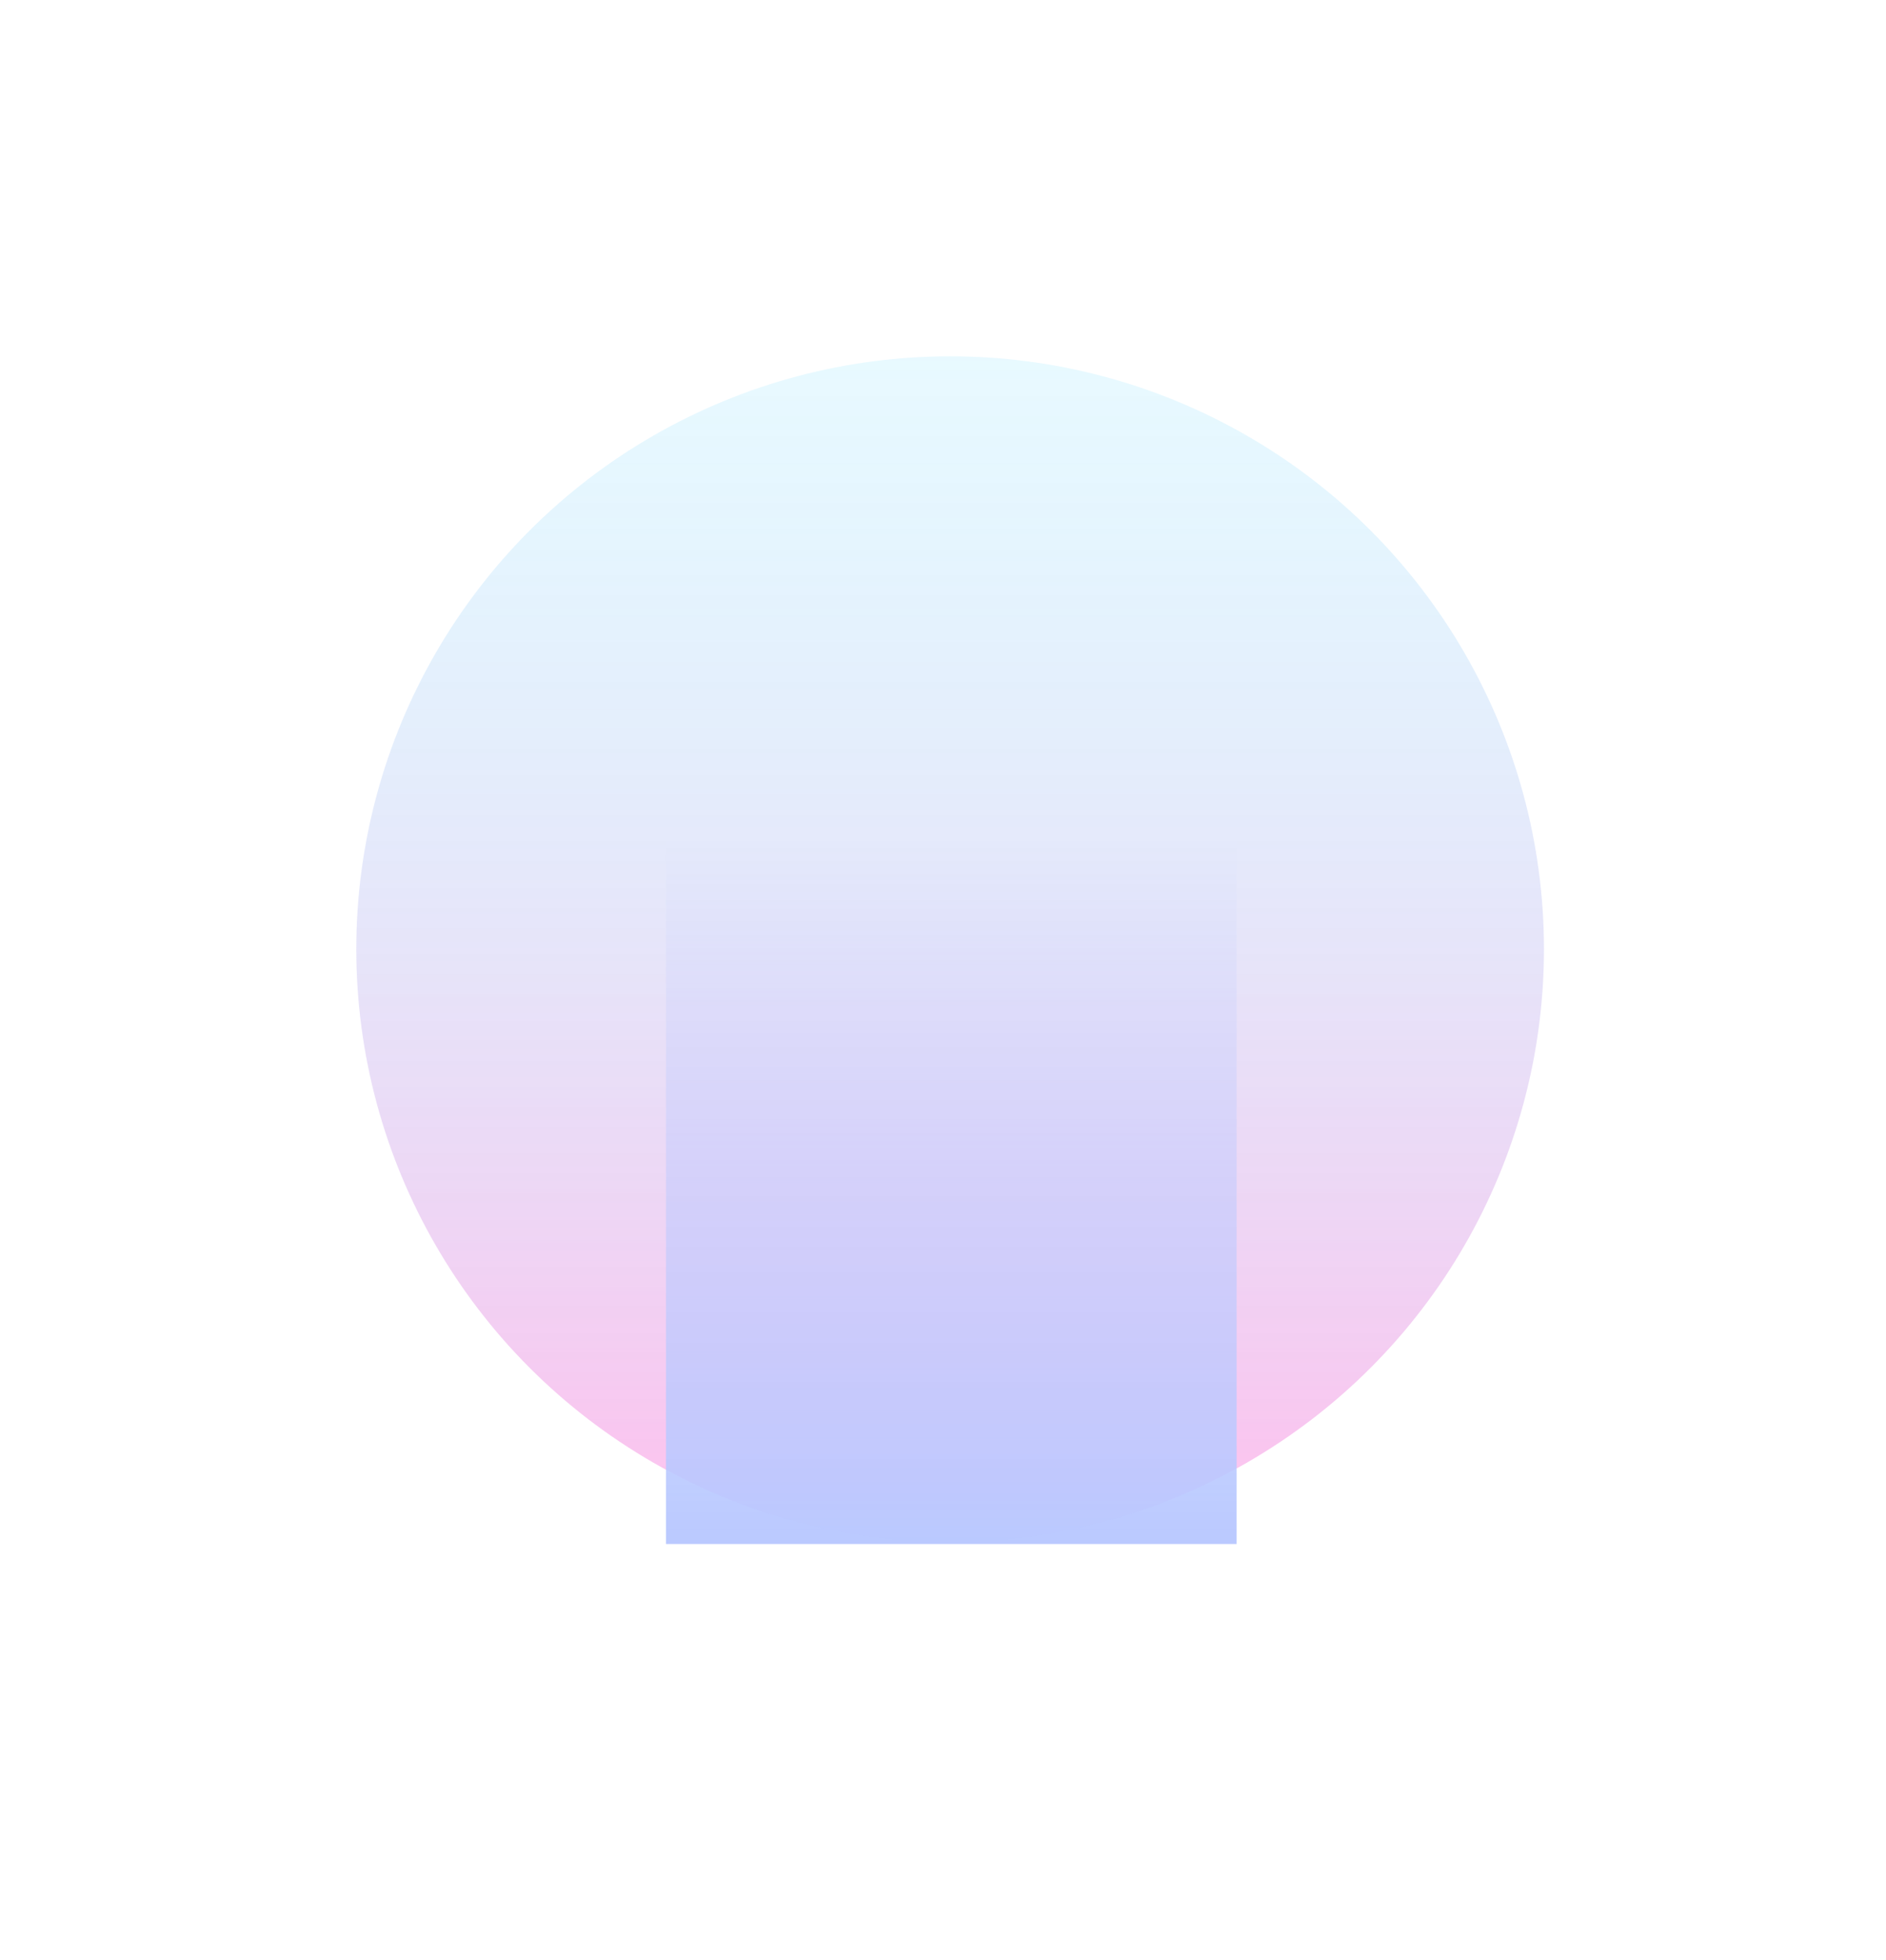
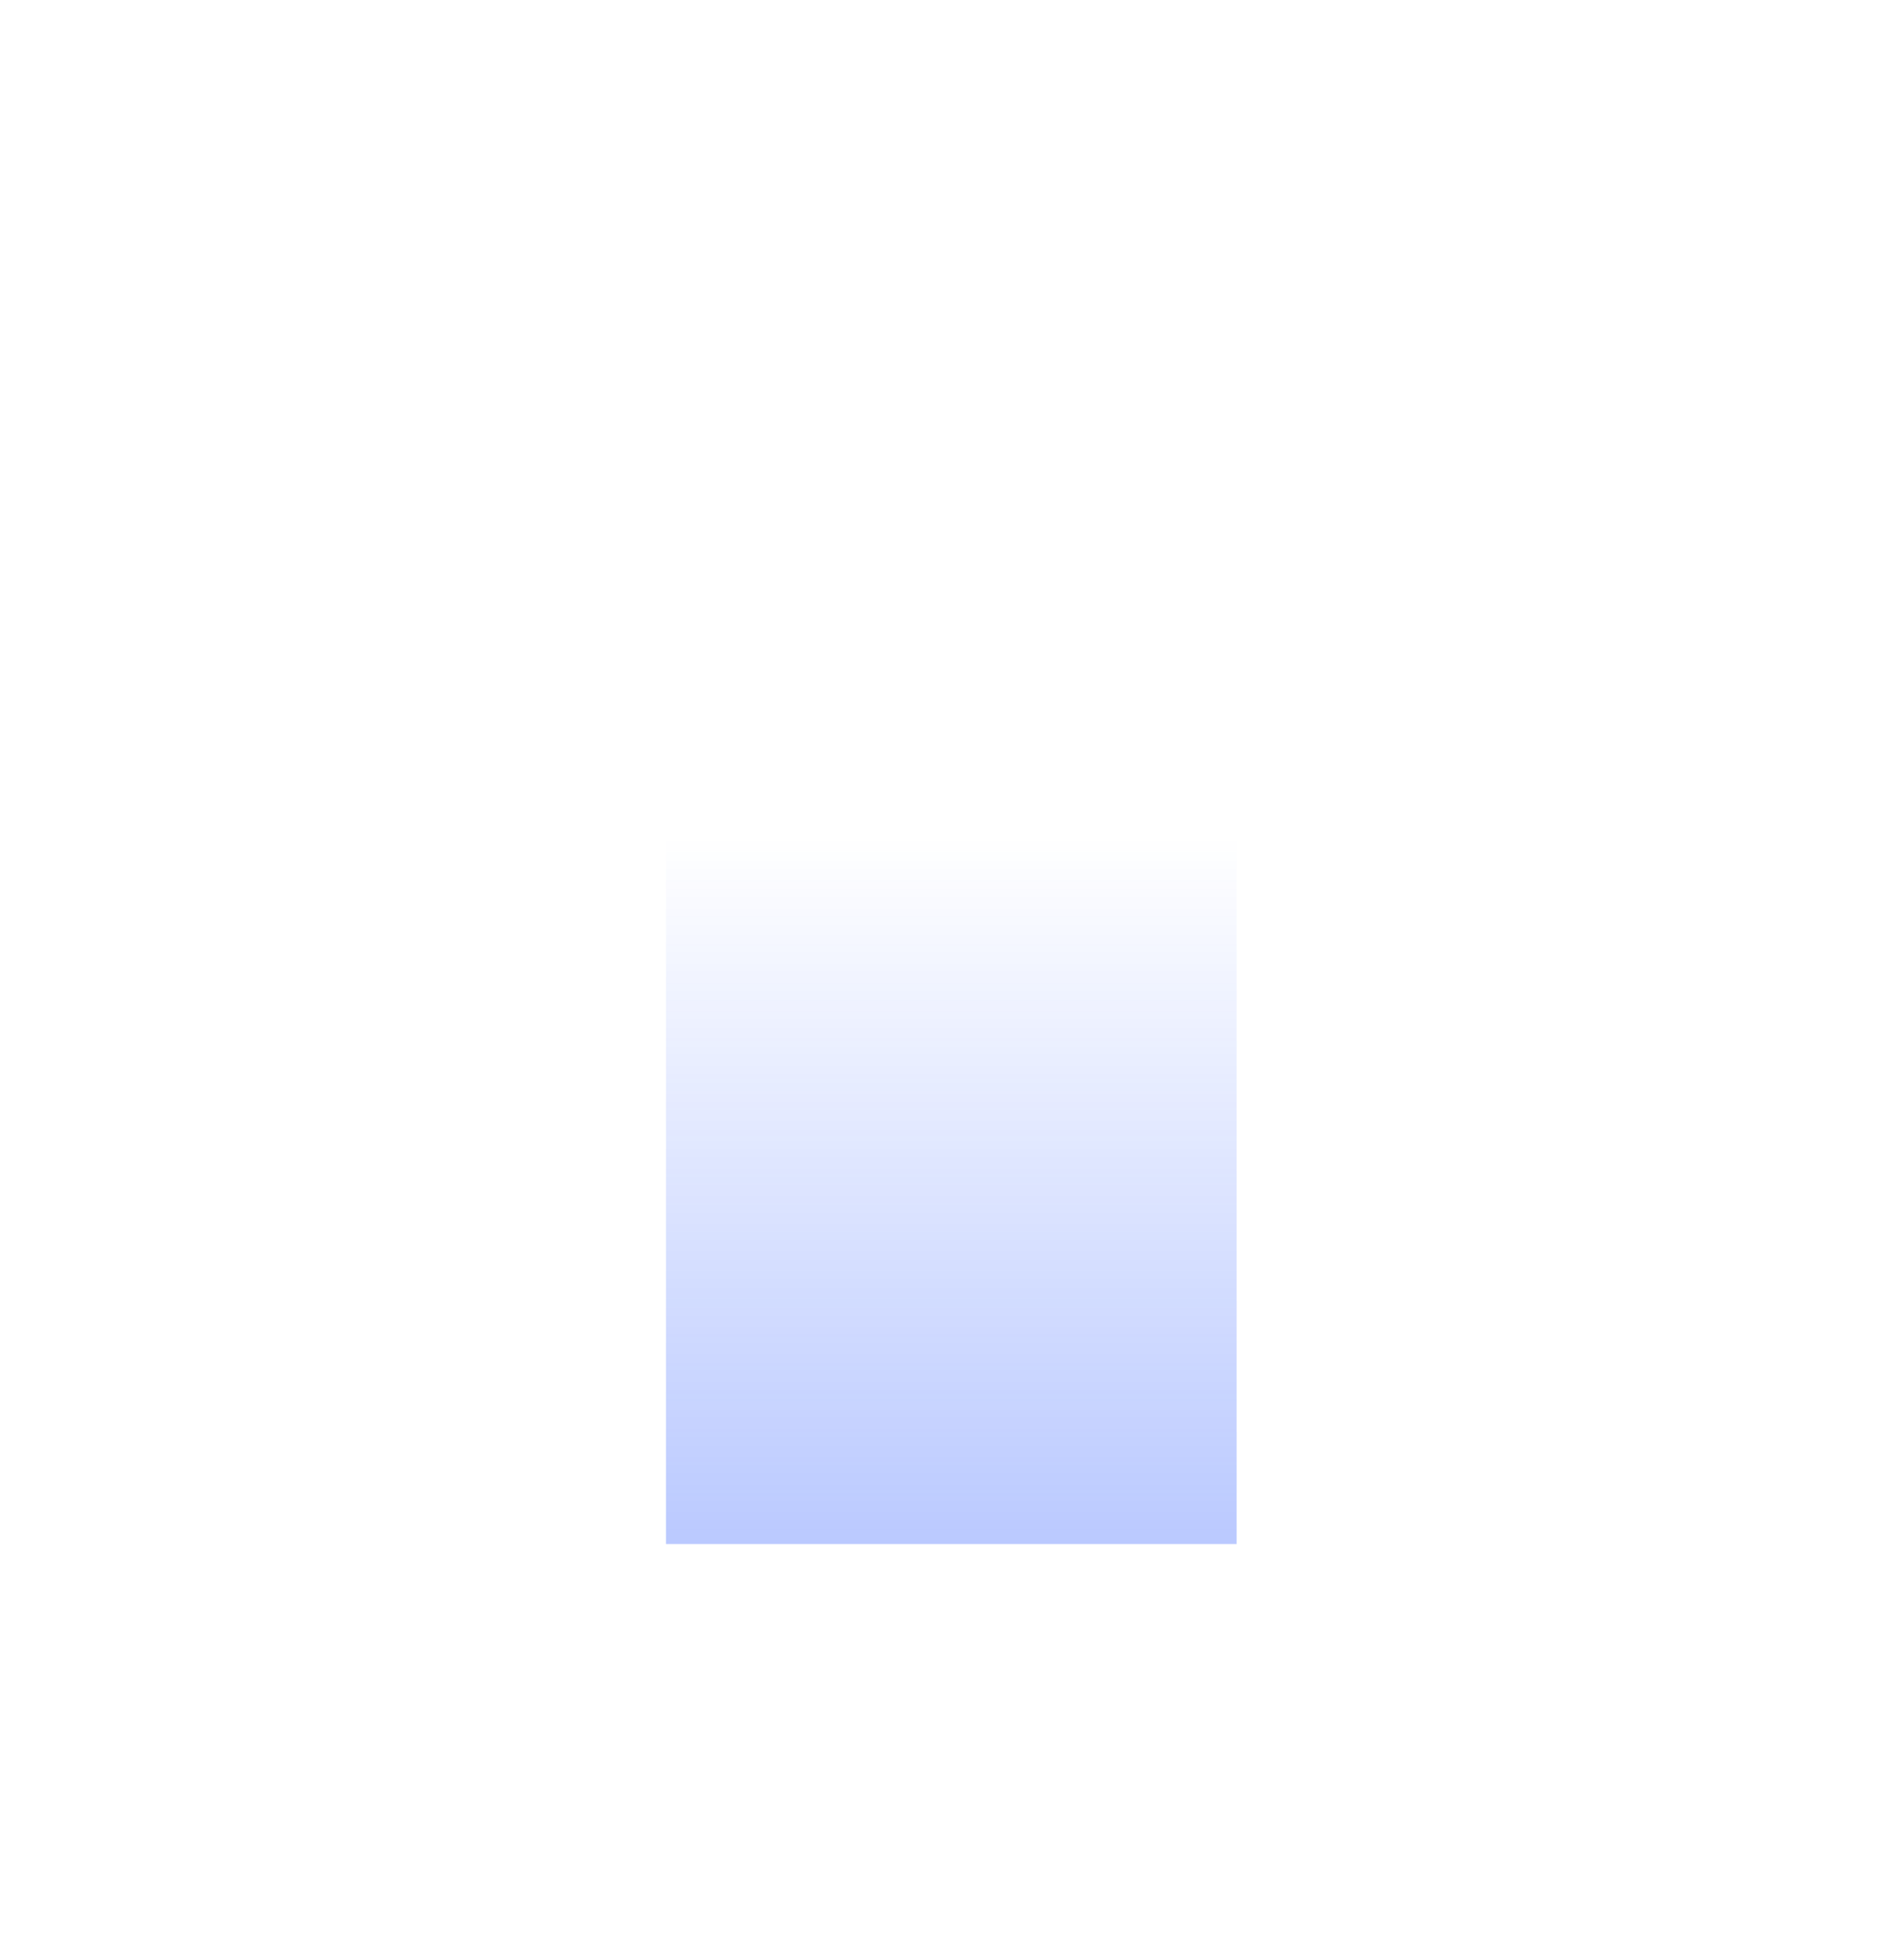
<svg xmlns="http://www.w3.org/2000/svg" width="794" height="825" viewBox="0 0 794 825" fill="none">
  <g opacity="0.3">
    <g filter="url(#filter0_f_101_2096)">
-       <ellipse cx="250" cy="249.578" rx="250" ry="249.578" transform="matrix(-1 0 0 1 650 150)" fill="url(#paint0_linear_101_2096)" />
-     </g>
+       </g>
    <g filter="url(#filter1_f_101_2096)">
      <rect width="240.244" height="297.472" transform="matrix(-1 0 0 1 520.614 352.528)" fill="url(#paint1_linear_101_2096)" />
    </g>
  </g>
  <defs>
    <filter id="filter0_f_101_2096" x="0" y="0" width="800" height="799.156" filterUnits="userSpaceOnUse" color-interpolation-filters="sRGB">
      <feFlood flood-opacity="0" result="BackgroundImageFix" />
      <feBlend mode="normal" in="SourceGraphic" in2="BackgroundImageFix" result="shape" />
      <feGaussianBlur stdDeviation="75" result="effect1_foregroundBlur_101_2096" />
    </filter>
    <filter id="filter1_f_101_2096" x="105.37" y="177.528" width="590.244" height="647.472" filterUnits="userSpaceOnUse" color-interpolation-filters="sRGB">
      <feFlood flood-opacity="0" result="BackgroundImageFix" />
      <feBlend mode="normal" in="SourceGraphic" in2="BackgroundImageFix" result="shape" />
      <feGaussianBlur stdDeviation="87.5" result="effect1_foregroundBlur_101_2096" />
    </filter>
    <linearGradient id="paint0_linear_101_2096" x1="250" y1="0" x2="250" y2="499.156" gradientUnits="userSpaceOnUse">
      <stop stop-color="#00C2FF" stop-opacity="0.3" />
      <stop offset="1" stop-color="#FF29C3" />
    </linearGradient>
    <linearGradient id="paint1_linear_101_2096" x1="120.122" y1="0" x2="120.122" y2="297.472" gradientUnits="userSpaceOnUse">
      <stop stop-color="#184BFF" stop-opacity="0" />
      <stop offset="1" stop-color="#174AFF" />
    </linearGradient>
  </defs>
</svg>